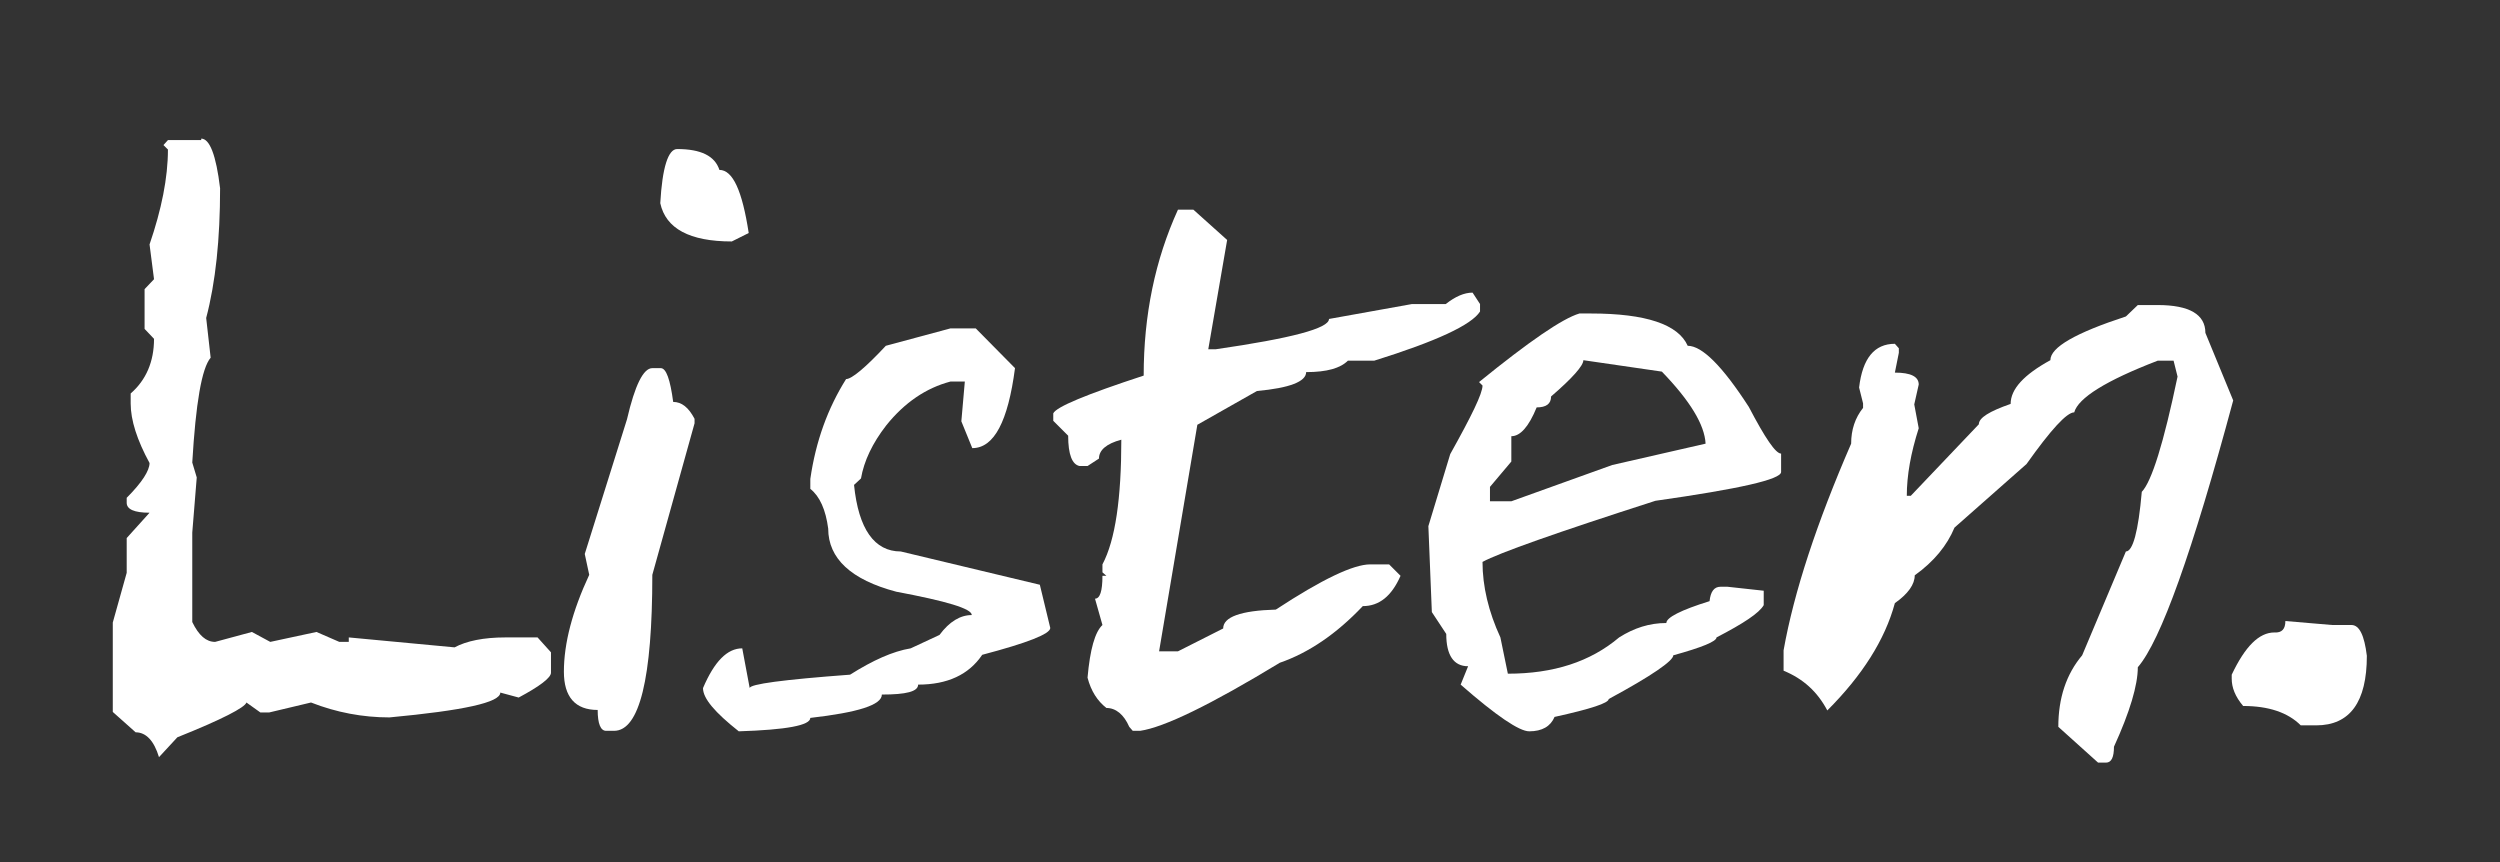
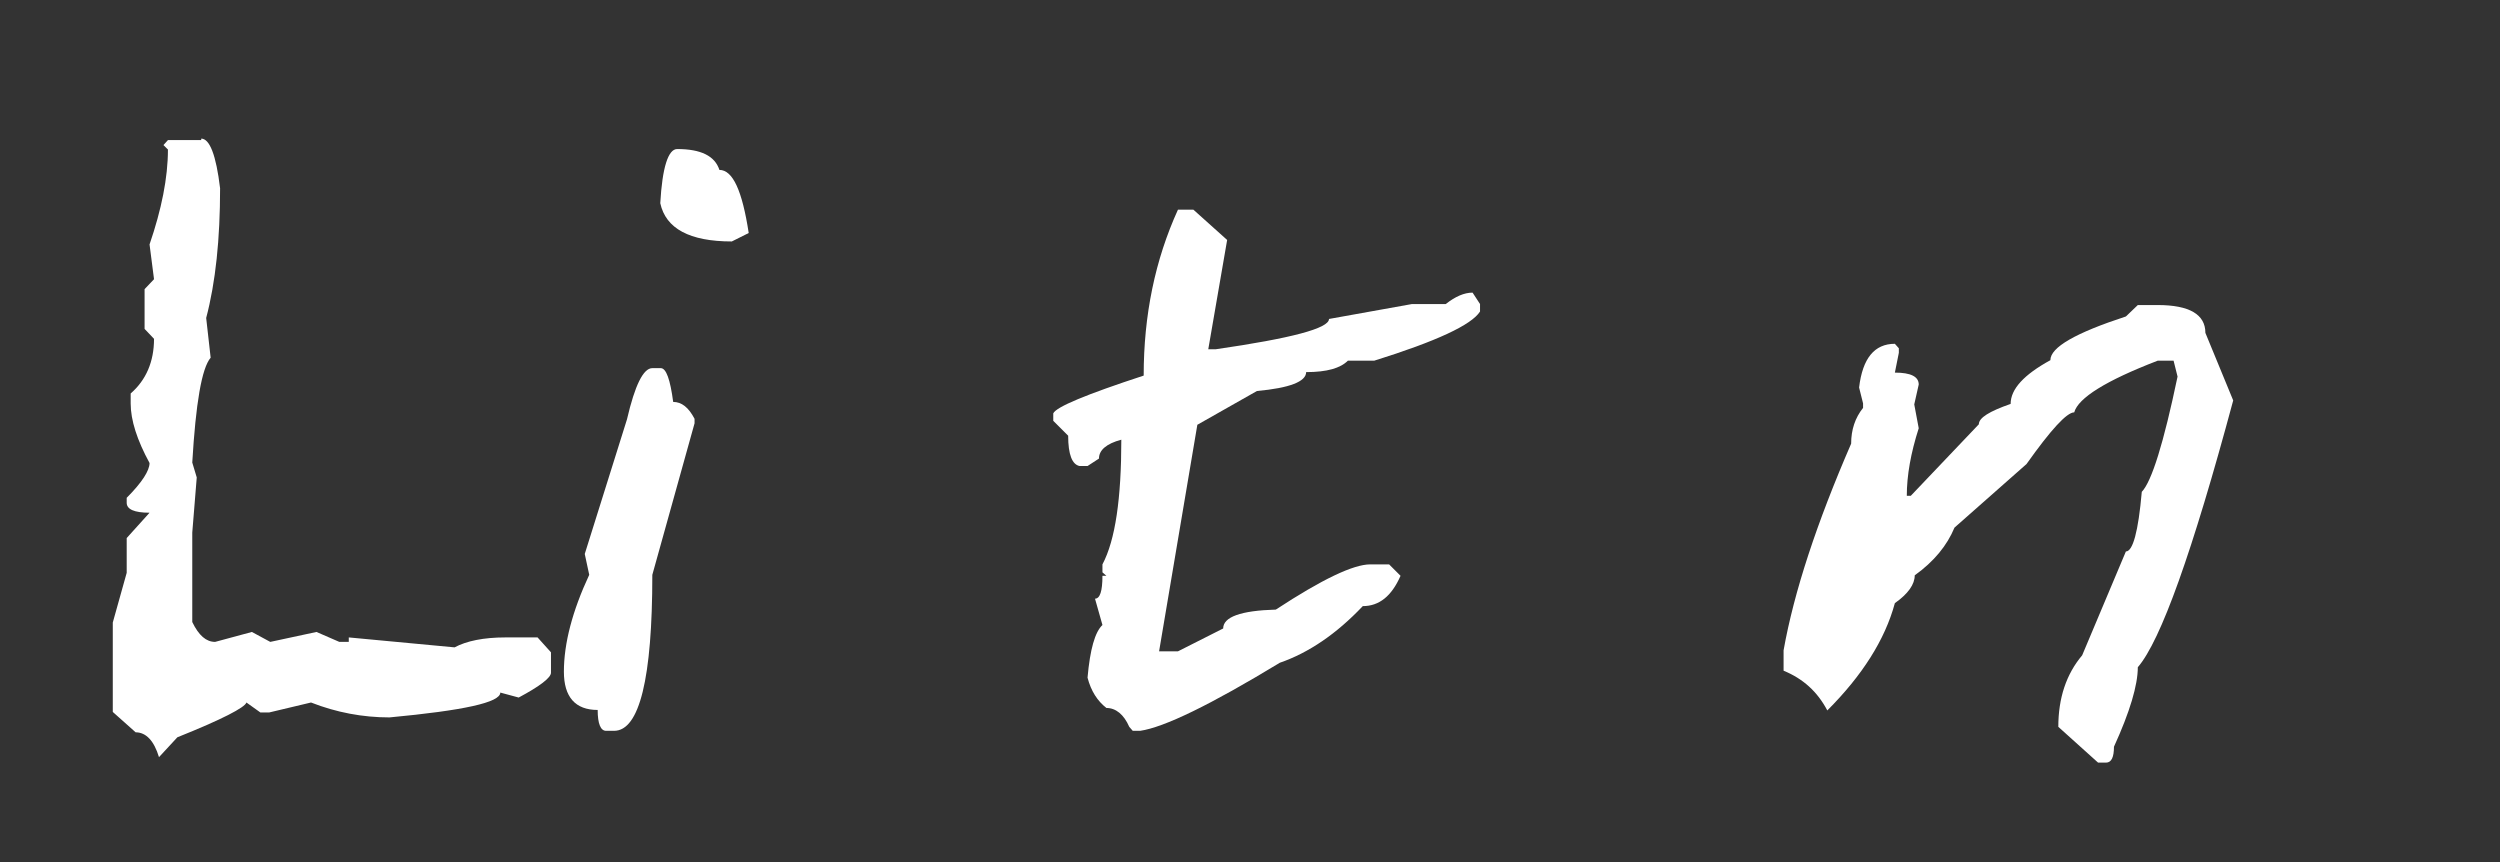
<svg xmlns="http://www.w3.org/2000/svg" id="Layer_1" x="0px" y="0px" viewBox="0 0 503.2 173.5" style="enable-background:new 0 0 503.2 173.5;" xml:space="preserve">
  <rect x="0" y="0" width="503.2" height="173.5" fill="#333333" stroke="none" />
  <style type="text/css"> .st0{fill:#FFFFFF;} </style>
  <g>
    <g>
      <path class="st0" d="M40.5,27.9c1.7,0,3,3.3,3.8,10c0,10.2-0.9,18.9-2.8,26.1l0.9,8c-1.8,2.1-3,9.2-3.7,21.1l0.9,3l-0.9,11.1v18 c1.3,2.7,2.8,4,4.6,4l7.4-2l3.7,2l9.3-2l4.6,2h1.9v-0.9l21.3,2c2.4-1.3,5.9-2,10.2-2h6.5l2.7,3v4.1c0,1-2.2,2.7-6.5,5l-3.7-1 c0,2-7.4,3.6-22.3,5c-5.4,0-10.7-1-15.8-3l-8.4,2h-1.8l-2.8-2c-0.3,1-4.9,3.4-13.9,7l-3.7,4c-1-3.3-2.6-5-4.7-5l-4.6-4.1v-18 l2.8-10v-7l4.6-5.1c-3.1,0-4.6-0.7-4.6-2v-1c3.1-3.1,4.6-5.5,4.6-7c-2.5-4.6-3.8-8.6-3.8-12v-2c3.1-2.7,4.7-6.4,4.7-11l-1.9-2v-8 l1.9-2l-0.9-7c2.4-7,3.7-13.4,3.7-19.1l-0.9-0.9l0.9-1h6.7V27.9z" />
      <path class="st0" d="M131.3,74.1h1.7c1.1,0,1.9,2.3,2.5,6.8c1.7,0,3.1,1.1,4.3,3.4v0.9l-8.5,30.5c0,20.9-2.6,31.4-7.7,31.4H122 c-1.1,0-1.7-1.4-1.7-4.2c-4.5,0-6.8-2.6-6.8-7.7c0-5.7,1.7-12.2,5.1-19.5l-0.9-4.2l8.5-27.1C127.8,77.5,129.5,74.1,131.3,74.1z M136.3,30c4.8,0,7.6,1.4,8.5,4.2c2.7,0,4.6,4.2,5.9,12.7l-3.4,1.7c-8.5,0-13.3-2.6-14.4-7.7C133.3,33.7,134.5,30,136.3,30z" />
-       <path class="st0" d="M191.3,66.1h5.1l7.9,8c-1.4,10.7-4.2,16.1-8.6,16.1l-2.2-5.4l0.7-8h-2.9c-4.9,1.3-9.2,4.2-12.9,8.8 c-2.8,3.6-4.5,7.2-5.1,10.7l-1.4,1.3c0.9,8.9,4.1,13.4,9.4,13.4l28,6.7l2.1,8.7c0,1.2-4.6,3-13.7,5.4c-2.7,4-7,6-12.9,6 c0,1.4-2.4,2-7.3,2c0,2.1-4.8,3.6-14.4,4.7c0,1.5-4.8,2.4-14.4,2.7c-4.8-3.8-7.2-6.6-7.2-8.7c2.3-5.4,4.9-8,7.9-8l1.5,8 c0-0.8,6.7-1.7,20.2-2.7c4.6-2.9,8.6-4.7,12.2-5.3l5.8-2.7c2-2.7,4.2-4,6.5-4c0-1.3-5.1-2.8-15.2-4.7c-9.1-2.4-13.7-6.7-13.7-12.7 c-0.5-3.8-1.7-6.5-3.6-8v-2c1.1-7.6,3.5-14.2,7.2-20.1c1.1,0,3.8-2.2,8-6.7L191.3,66.1z" />
      <path class="st0" d="M240.2,42.2l6.8,6.1l-3.8,22h1.5c15.2-2.2,22.8-4.2,22.8-6.1l16.7-3h6.8c1.9-1.5,3.7-2.3,5.4-2.3l1.5,2.3v1.5 c-1.7,2.7-8.8,6-21.3,9.9h-5.3c-1.5,1.5-4.2,2.3-8.4,2.3c0,1.9-3.3,3.2-9.9,3.8l-12,6.8l-7.7,45.6h3.8l9.1-4.6 c0-2.3,3.5-3.6,10.6-3.8c9.3-6.1,15.6-9.1,19-9.1h3.8l2.3,2.3c-1.8,4.1-4.3,6.1-7.6,6.1c-5.3,5.6-10.9,9.4-16.7,11.4 c-14,8.5-23.3,13-28.1,13.7H228l-0.7-0.8c-1.1-2.5-2.7-3.8-4.6-3.8c-1.8-1.4-3.1-3.4-3.8-6.1c0.5-5.7,1.5-9.2,3-10.6l-1.5-5.3 c1,0,1.5-1.5,1.5-4.6h0.8l-0.8-0.7v-1.6c2.6-4.9,3.8-13.3,3.8-25.1c-3,0.8-4.5,2.1-4.5,3.8l-2.3,1.5h-1.6 c-1.5-0.3-2.3-2.3-2.3-6.1l-3-3v-1.5c0.6-1.3,6.6-3.8,18.2-7.6c0-12.2,2.3-23.3,6.9-33.4C237.1,42.2,240.2,42.2,240.2,42.2z" />
-       <path class="st0" d="M320.2,63.1c11.1,0,17.6,2.2,19.5,6.5c2.9,0,7,4.1,12.3,12.3c3.3,6.3,5.4,9.4,6.5,9.4V95 c0,1.5-8.4,3.4-25.3,5.8c-19.9,6.4-31.5,10.5-34.8,12.3c0,4.9,1.2,10,3.6,15.2l1.5,7.3c9.2,0,16.6-2.4,22.4-7.3 c3-1.9,6.1-2.9,9.5-2.9c0-1.1,2.9-2.6,8.7-4.4c0.2-1.9,0.9-2.9,2.2-2.9h1.4l7.3,0.8v2.9c-0.9,1.6-4.1,3.7-9.5,6.5 c0,0.8-2.9,2-8.7,3.6c0,1.1-4.3,4.1-13,8.8c0,0.8-3.6,2-10.9,3.6c-0.8,1.9-2.5,2.9-5.1,2.9c-2,0-6.6-3.1-13.8-9.4l1.5-3.7 c-2.9,0-4.4-2.2-4.4-6.5l-2.9-4.4l-0.7-17.3l4.4-14.5c4.3-7.7,6.5-12.2,6.5-13.8l-0.7-0.7c10.1-8.2,16.8-12.8,20.2-13.8 L320.2,63.1L320.2,63.1z M318.7,72.5c0,1.1-2.2,3.6-6.5,7.3c0,1.5-1,2.2-2.9,2.2c-1.6,3.9-3.3,5.8-5.1,5.8v5.1l-4.3,5.1v2.9h4.3 l20.3-7.3l18.8-4.3c-0.2-3.8-3.1-8.6-8.8-14.5L318.7,72.5z" />
      <path class="st0" d="M430.3,61.4h4c6.4,0,9.6,1.9,9.6,5.6l5.6,13.6c-8.2,30.5-14.6,48.4-19.2,53.7c0,3.6-1.6,9-4.8,16 c0,2.1-0.5,3.2-1.6,3.2h-1.6l-8-7.2c0-5.8,1.6-10.6,4.8-14.4l8.8-20.9c1.4,0,2.5-4,3.2-12c2-2.1,4.4-9.8,7.2-23.2l-0.8-3.2h-3.2 c-10.4,4-16,7.5-16.8,10.4c-1.5,0-4.7,3.5-9.6,10.4l-14.5,12.8c-1.5,3.6-4.1,6.8-8,9.6c0,1.8-1.3,3.7-4,5.6 c-2,7.4-6.6,14.6-13.6,21.6c-2-3.8-4.9-6.4-8.8-8v-4.1c2.1-11.8,6.7-25.7,13.6-41.6c0-2.8,0.8-5.2,2.4-7.2v-0.9l-0.8-3.2 c0.7-5.9,3.1-8.8,7.2-8.8l0.8,0.9V71l-0.8,4c3.2,0,4.8,0.8,4.8,2.4l-0.9,4l0.9,4.8c-1.6,5-2.4,9.5-2.4,13.6h0.8l13.7-14.4 c0-1.3,2.1-2.6,6.4-4.1c0-3,2.7-5.9,8-8.8c0-2.6,5.1-5.5,15.2-8.8L430.3,61.4z" />
-       <path class="st0" d="M460,125l9.4,0.8h3.9c1.6,0,2.6,2.1,3.1,6.2c0,9.3-3.4,14-10.2,14h-3.1c-2.6-2.6-6.5-3.9-11.6-3.9 c-1.6-1.9-2.3-3.7-2.3-5.5v-0.8c2.7-5.7,5.5-8.5,8.6-8.5C459.3,127.4,460,126.6,460,125z" />
    </g>
  </g>
</svg>